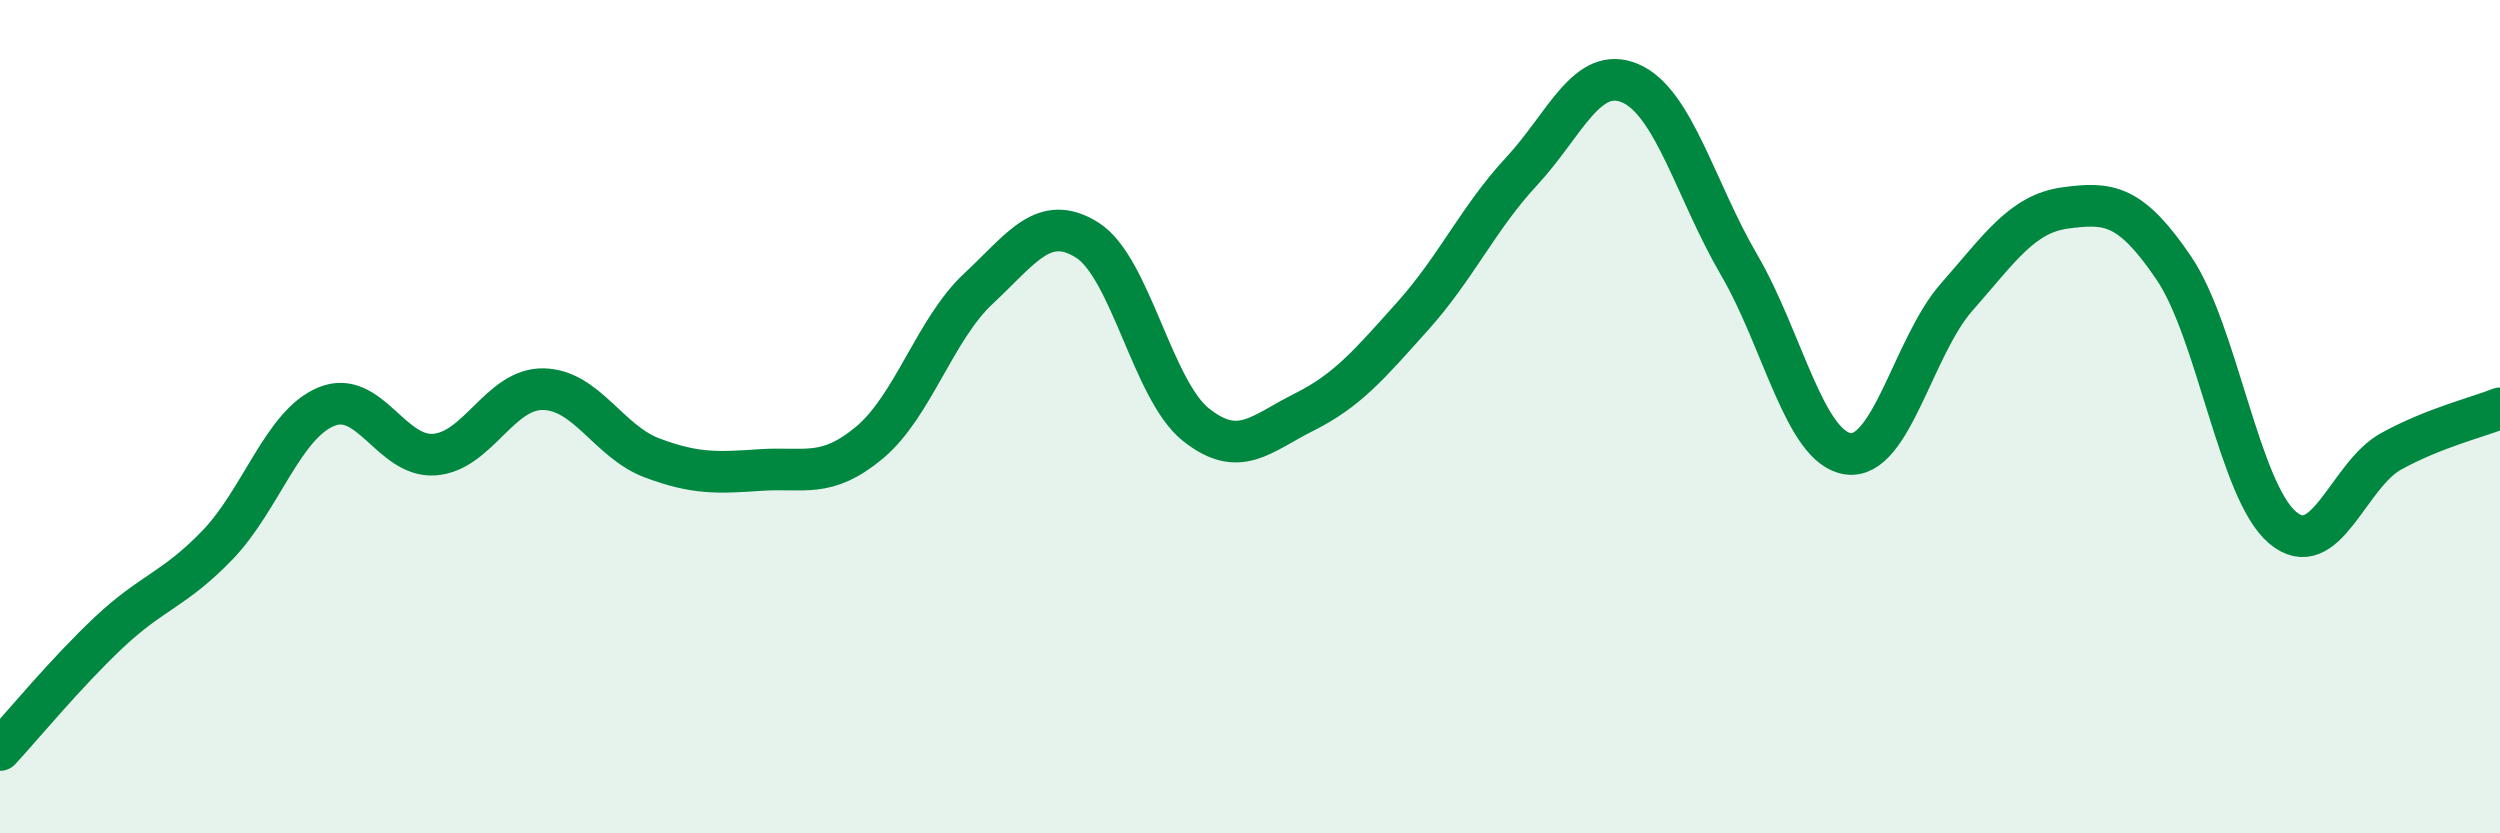
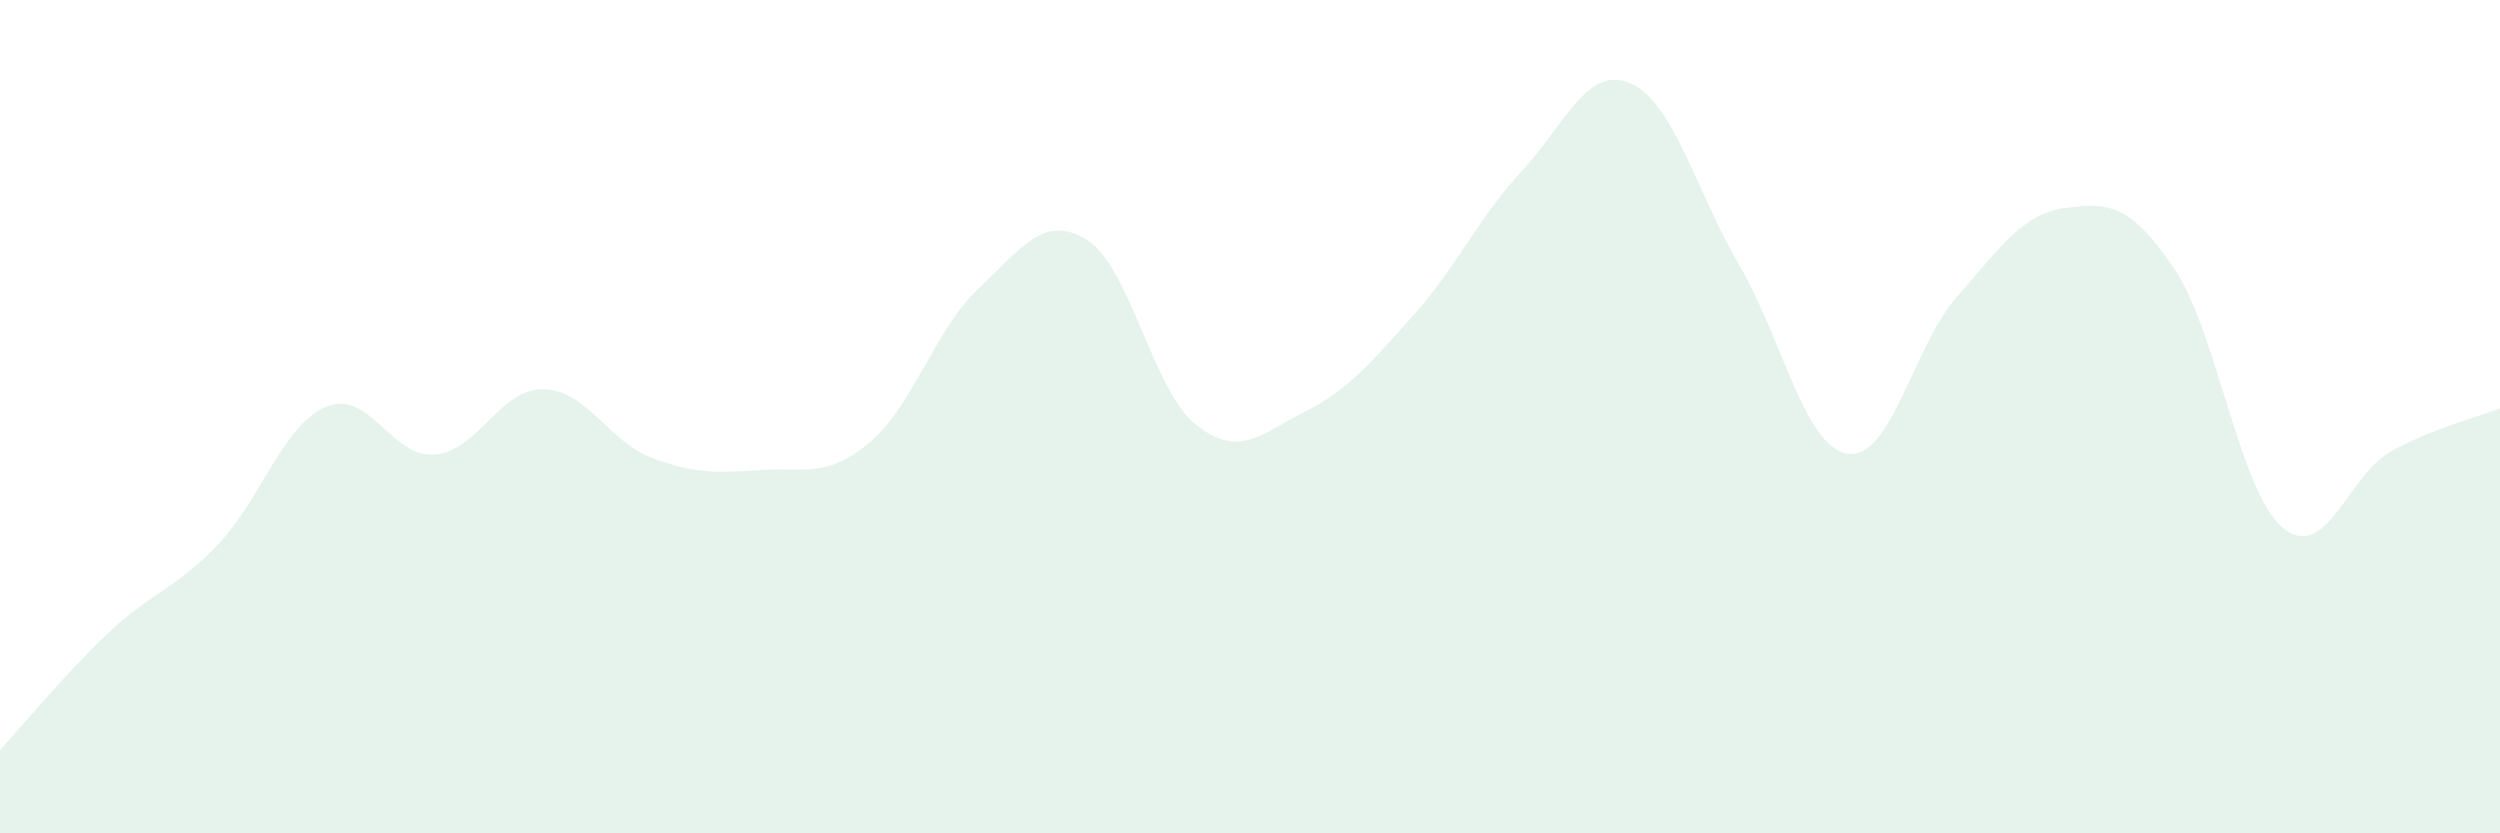
<svg xmlns="http://www.w3.org/2000/svg" width="60" height="20" viewBox="0 0 60 20">
  <path d="M 0,18 C 0.52,17.44 1.57,16.16 2.61,15.18 C 3.65,14.2 4.18,14.16 5.22,13.08 C 6.26,12 6.79,10.19 7.83,9.76 C 8.87,9.33 9.39,10.99 10.43,10.91 C 11.47,10.83 12,9.32 13.04,9.34 C 14.08,9.36 14.61,10.6 15.65,10.99 C 16.69,11.38 17.22,11.35 18.26,11.28 C 19.3,11.21 19.83,11.49 20.87,10.62 C 21.91,9.75 22.44,7.9 23.48,6.93 C 24.52,5.96 25.05,5.11 26.09,5.76 C 27.13,6.41 27.66,9.36 28.7,10.19 C 29.74,11.02 30.26,10.41 31.3,9.89 C 32.34,9.37 32.87,8.74 33.91,7.58 C 34.95,6.42 35.48,5.23 36.52,4.11 C 37.56,2.99 38.09,1.55 39.13,2 C 40.17,2.45 40.7,4.58 41.74,6.36 C 42.78,8.14 43.31,10.74 44.35,10.89 C 45.39,11.04 45.92,8.31 46.96,7.13 C 48,5.95 48.53,5.13 49.57,4.99 C 50.61,4.85 51.13,4.9 52.17,6.43 C 53.21,7.96 53.74,11.78 54.78,12.66 C 55.82,13.54 56.35,11.4 57.39,10.83 C 58.43,10.26 59.48,10.01 60,9.8L60 20L0 20Z" fill="#008740" opacity="0.1" stroke-linecap="round" stroke-linejoin="round" />
-   <path d="M 0,18 C 0.52,17.44 1.57,16.16 2.61,15.18 C 3.65,14.2 4.18,14.16 5.22,13.08 C 6.26,12 6.79,10.19 7.83,9.76 C 8.87,9.33 9.39,10.99 10.43,10.91 C 11.47,10.83 12,9.32 13.04,9.34 C 14.08,9.36 14.61,10.6 15.65,10.99 C 16.69,11.38 17.22,11.35 18.26,11.28 C 19.3,11.21 19.83,11.49 20.87,10.62 C 21.91,9.75 22.44,7.9 23.48,6.93 C 24.52,5.96 25.05,5.11 26.09,5.76 C 27.13,6.41 27.66,9.36 28.7,10.19 C 29.74,11.02 30.26,10.41 31.3,9.89 C 32.34,9.37 32.87,8.74 33.91,7.58 C 34.95,6.42 35.48,5.23 36.52,4.11 C 37.56,2.99 38.09,1.55 39.13,2 C 40.17,2.45 40.7,4.58 41.74,6.36 C 42.78,8.14 43.31,10.74 44.35,10.89 C 45.39,11.04 45.92,8.31 46.96,7.13 C 48,5.95 48.53,5.13 49.57,4.99 C 50.61,4.85 51.13,4.9 52.17,6.43 C 53.21,7.96 53.74,11.78 54.78,12.66 C 55.82,13.54 56.35,11.4 57.39,10.83 C 58.43,10.26 59.48,10.01 60,9.8" stroke="#008740" stroke-width="1" fill="none" stroke-linecap="round" stroke-linejoin="round" />
</svg>